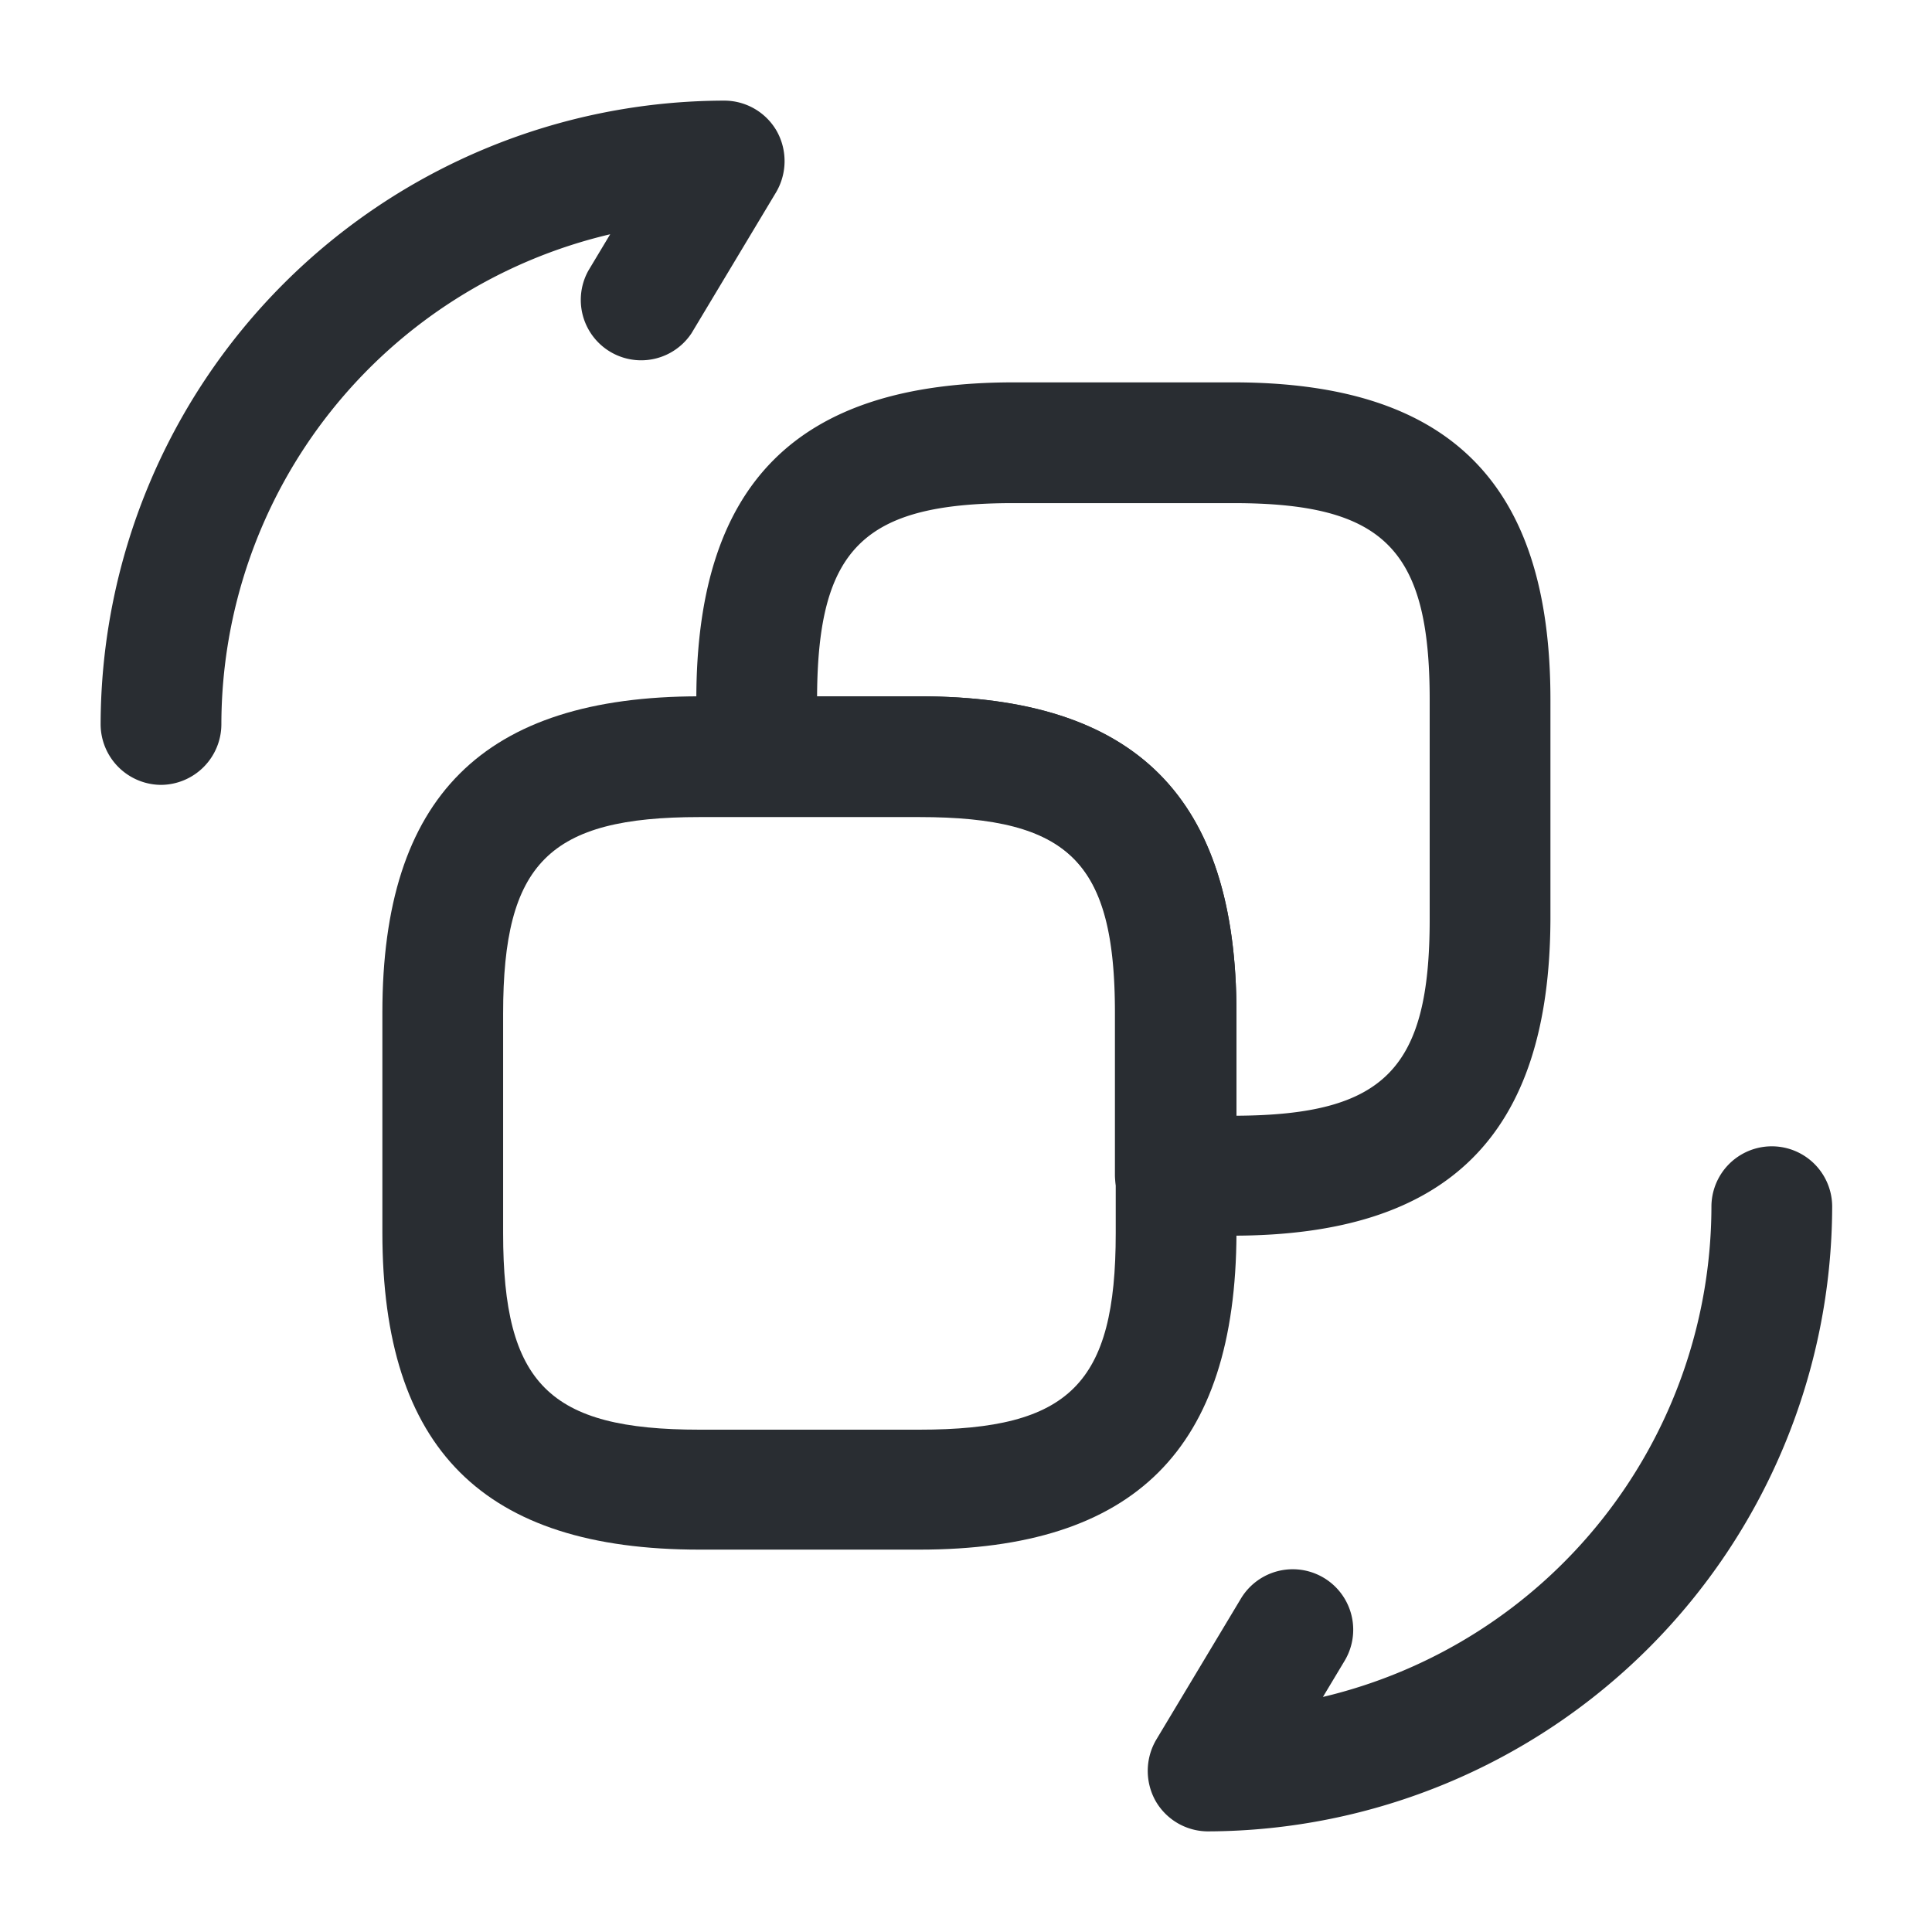
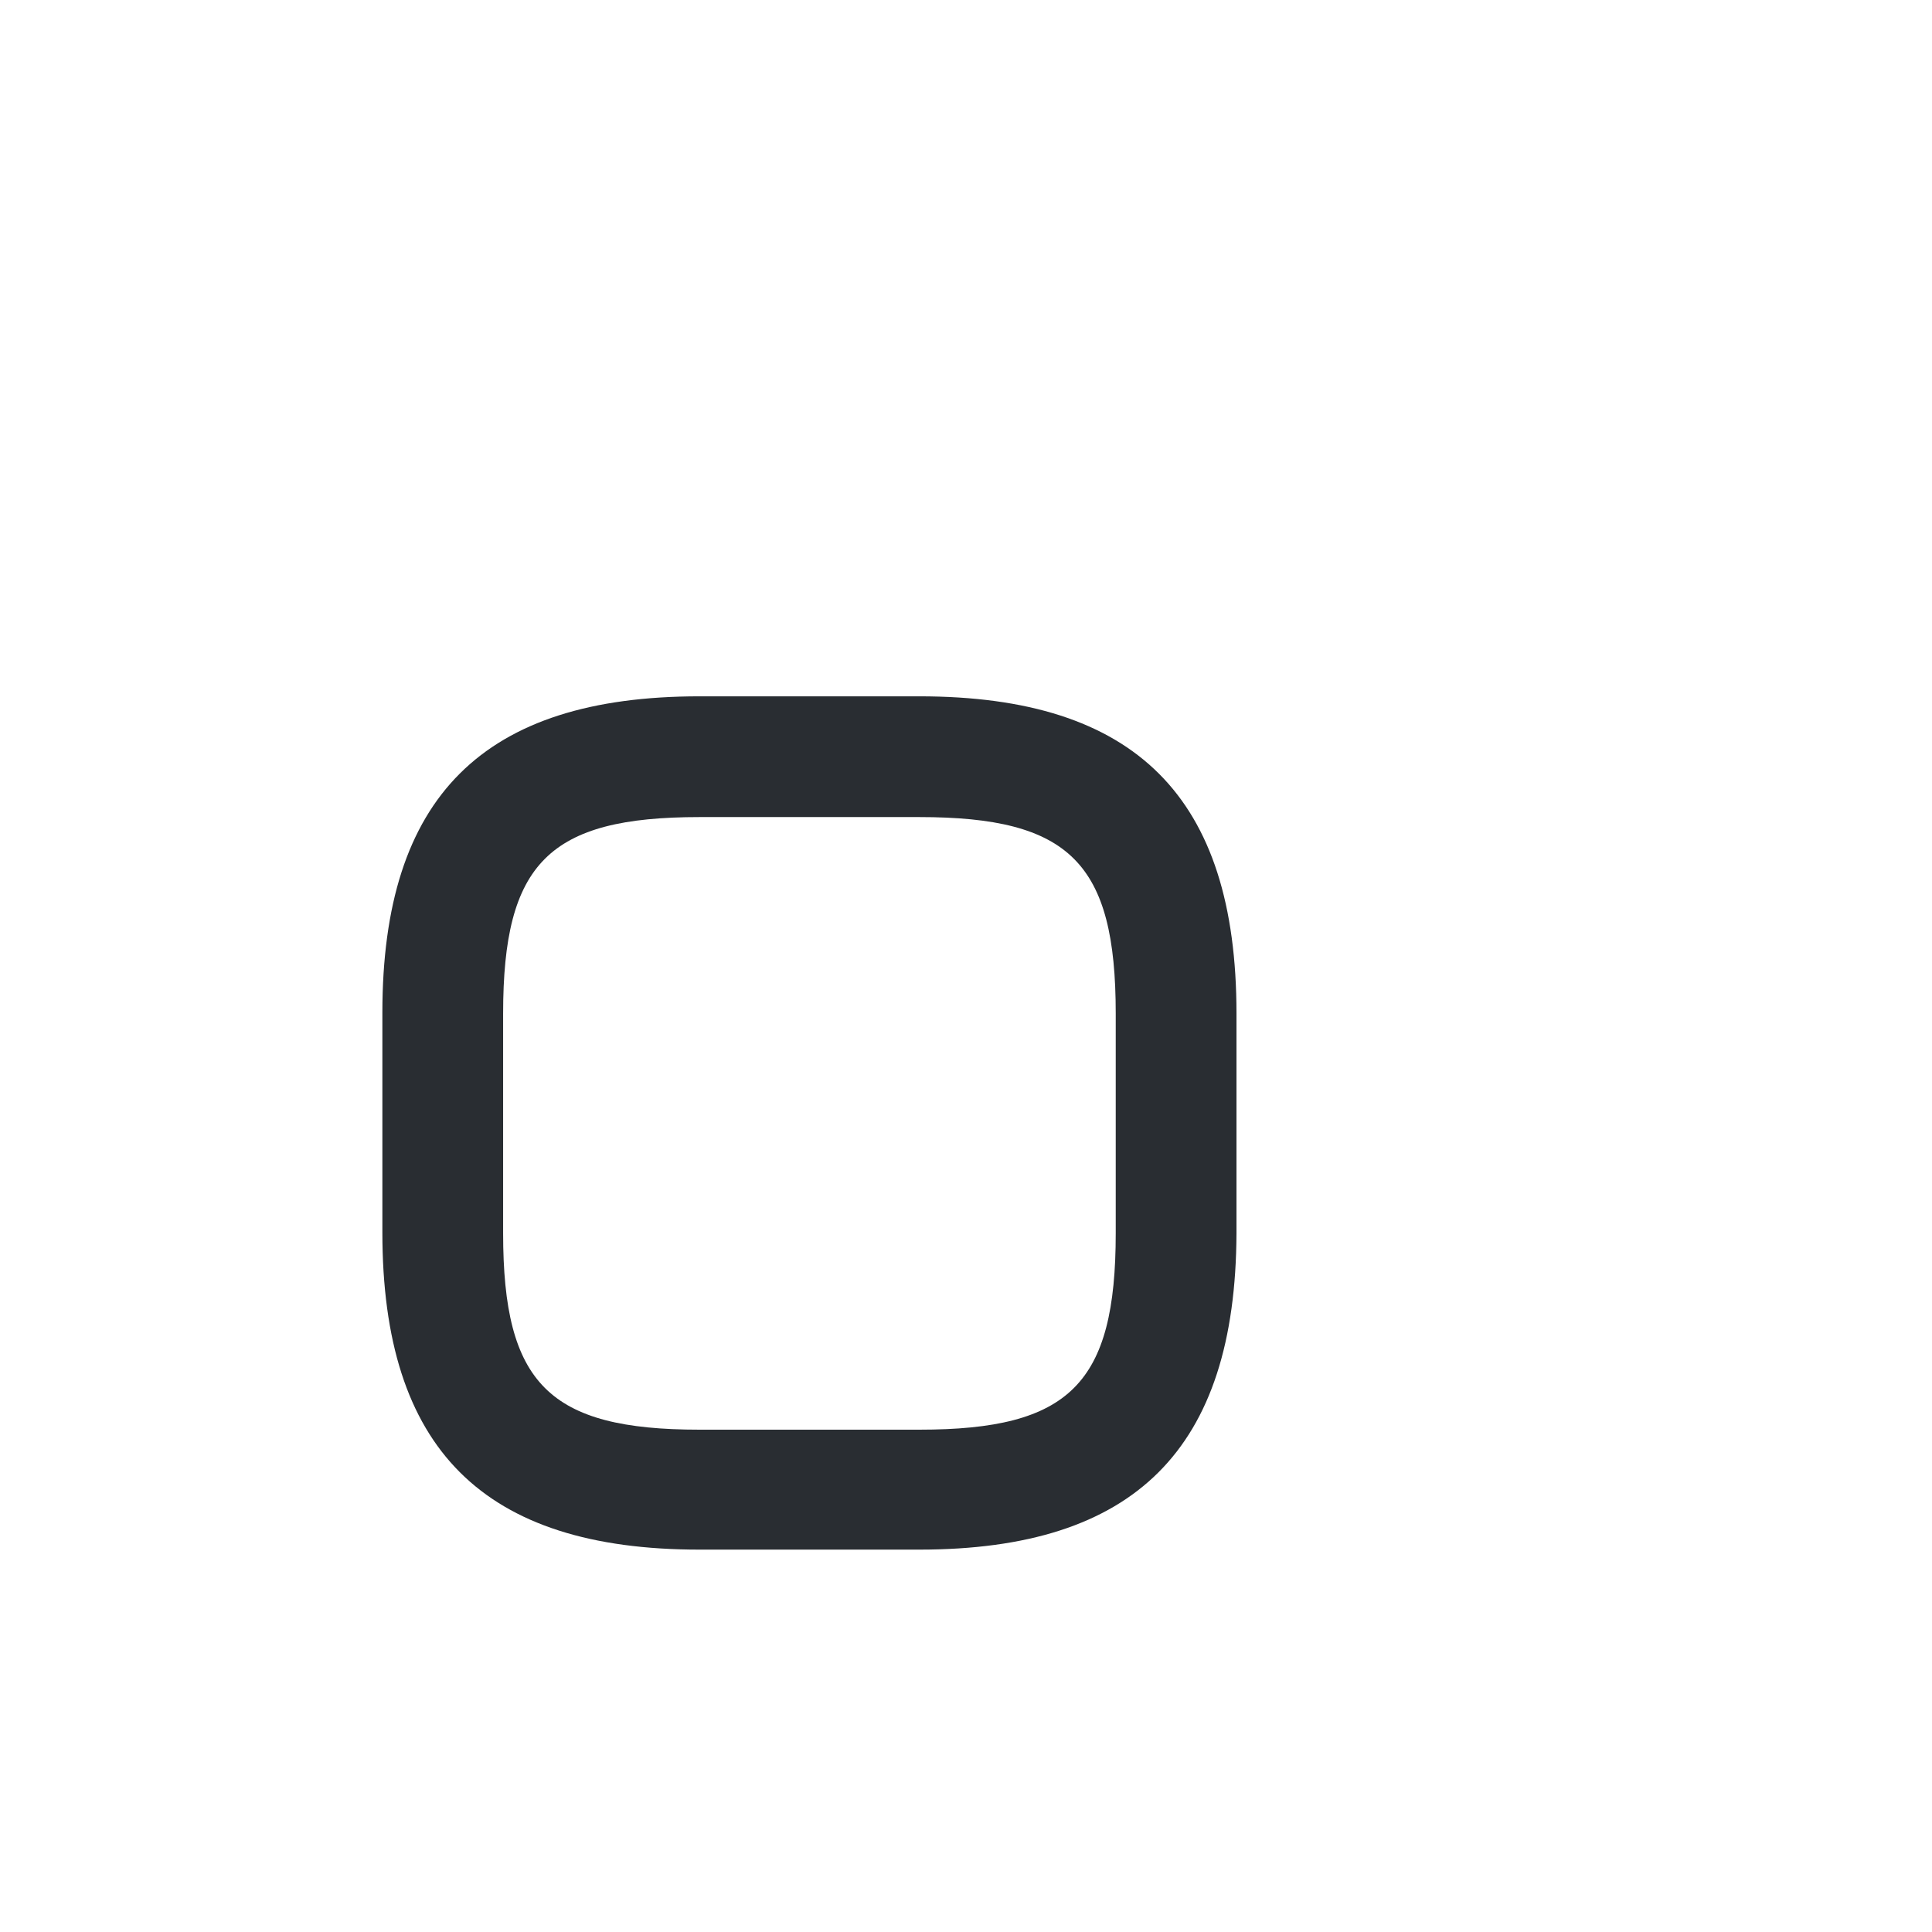
<svg xmlns="http://www.w3.org/2000/svg" t="1753152344571" class="icon" viewBox="0 0 1024 1024" version="1.1" p-id="3868" width="200" height="200">
  <path d="M487.253 821.333H370.773c-114.688 0-168.107-53.419-168.107-168.107v-116.48c0-114.389 53.419-167.68 168.107-167.68h116.48c114.688 0 168.107 53.419 168.107 168.107v116.48c-0.427 114.389-53.845 167.68-168.107 167.68z m-116.48-388.267c-79.787 0-104.107 24.32-104.107 104.107v116.48c0 79.787 24.32 104.107 104.107 104.107h116.48c79.787 0 104.107-24.32 104.107-104.107v-116.48c0-79.787-24.32-104.107-104.107-104.107z" fill="#292D32" p-id="3869" />
-   <path d="M653.227 654.933h-30.293a32.427 32.427 0 0 1-32-32v-86.187c0-79.787-24.32-104.107-104.107-104.107H401.067a32.427 32.427 0 0 1-32-32v-29.867c0-114.688 53.419-168.107 168.107-168.107h116.48c114.688 0 168.107 53.419 168.107 168.107v116.48c-0.427 114.389-53.973 167.68-168.533 167.68z m-116.053-388.267c-79.36 0-103.68 23.936-104.107 102.4h54.187c114.688 0 168.107 53.419 168.107 168.107v54.187c78.464-0.427 102.4-24.747 102.4-104.107V370.773c0-79.787-24.32-104.107-104.107-104.107zM612.437 954.453a32.597 32.597 0 0 1 0.427-32.427l44.8-74.667a32.043 32.043 0 0 1 55.04 32.853l-11.52 19.2a267.605 267.605 0 0 0 205.909-259.84 32 32 0 0 1 64 0A331.947 331.947 0 0 1 640 970.667a32.085 32.085 0 0 1-27.563-16.213zM53.333 384A331.221 331.221 0 0 1 384 53.333a32.085 32.085 0 0 1 27.733 16.213 32.597 32.597 0 0 1-0.427 32.427L366.507 176.64a32 32 0 0 1-54.613-33.28l11.52-19.2A267.136 267.136 0 0 0 117.333 384a32.213 32.213 0 0 1-32 32 32.213 32.213 0 0 1-32-32z" fill="#292D32" p-id="3870" />
</svg>